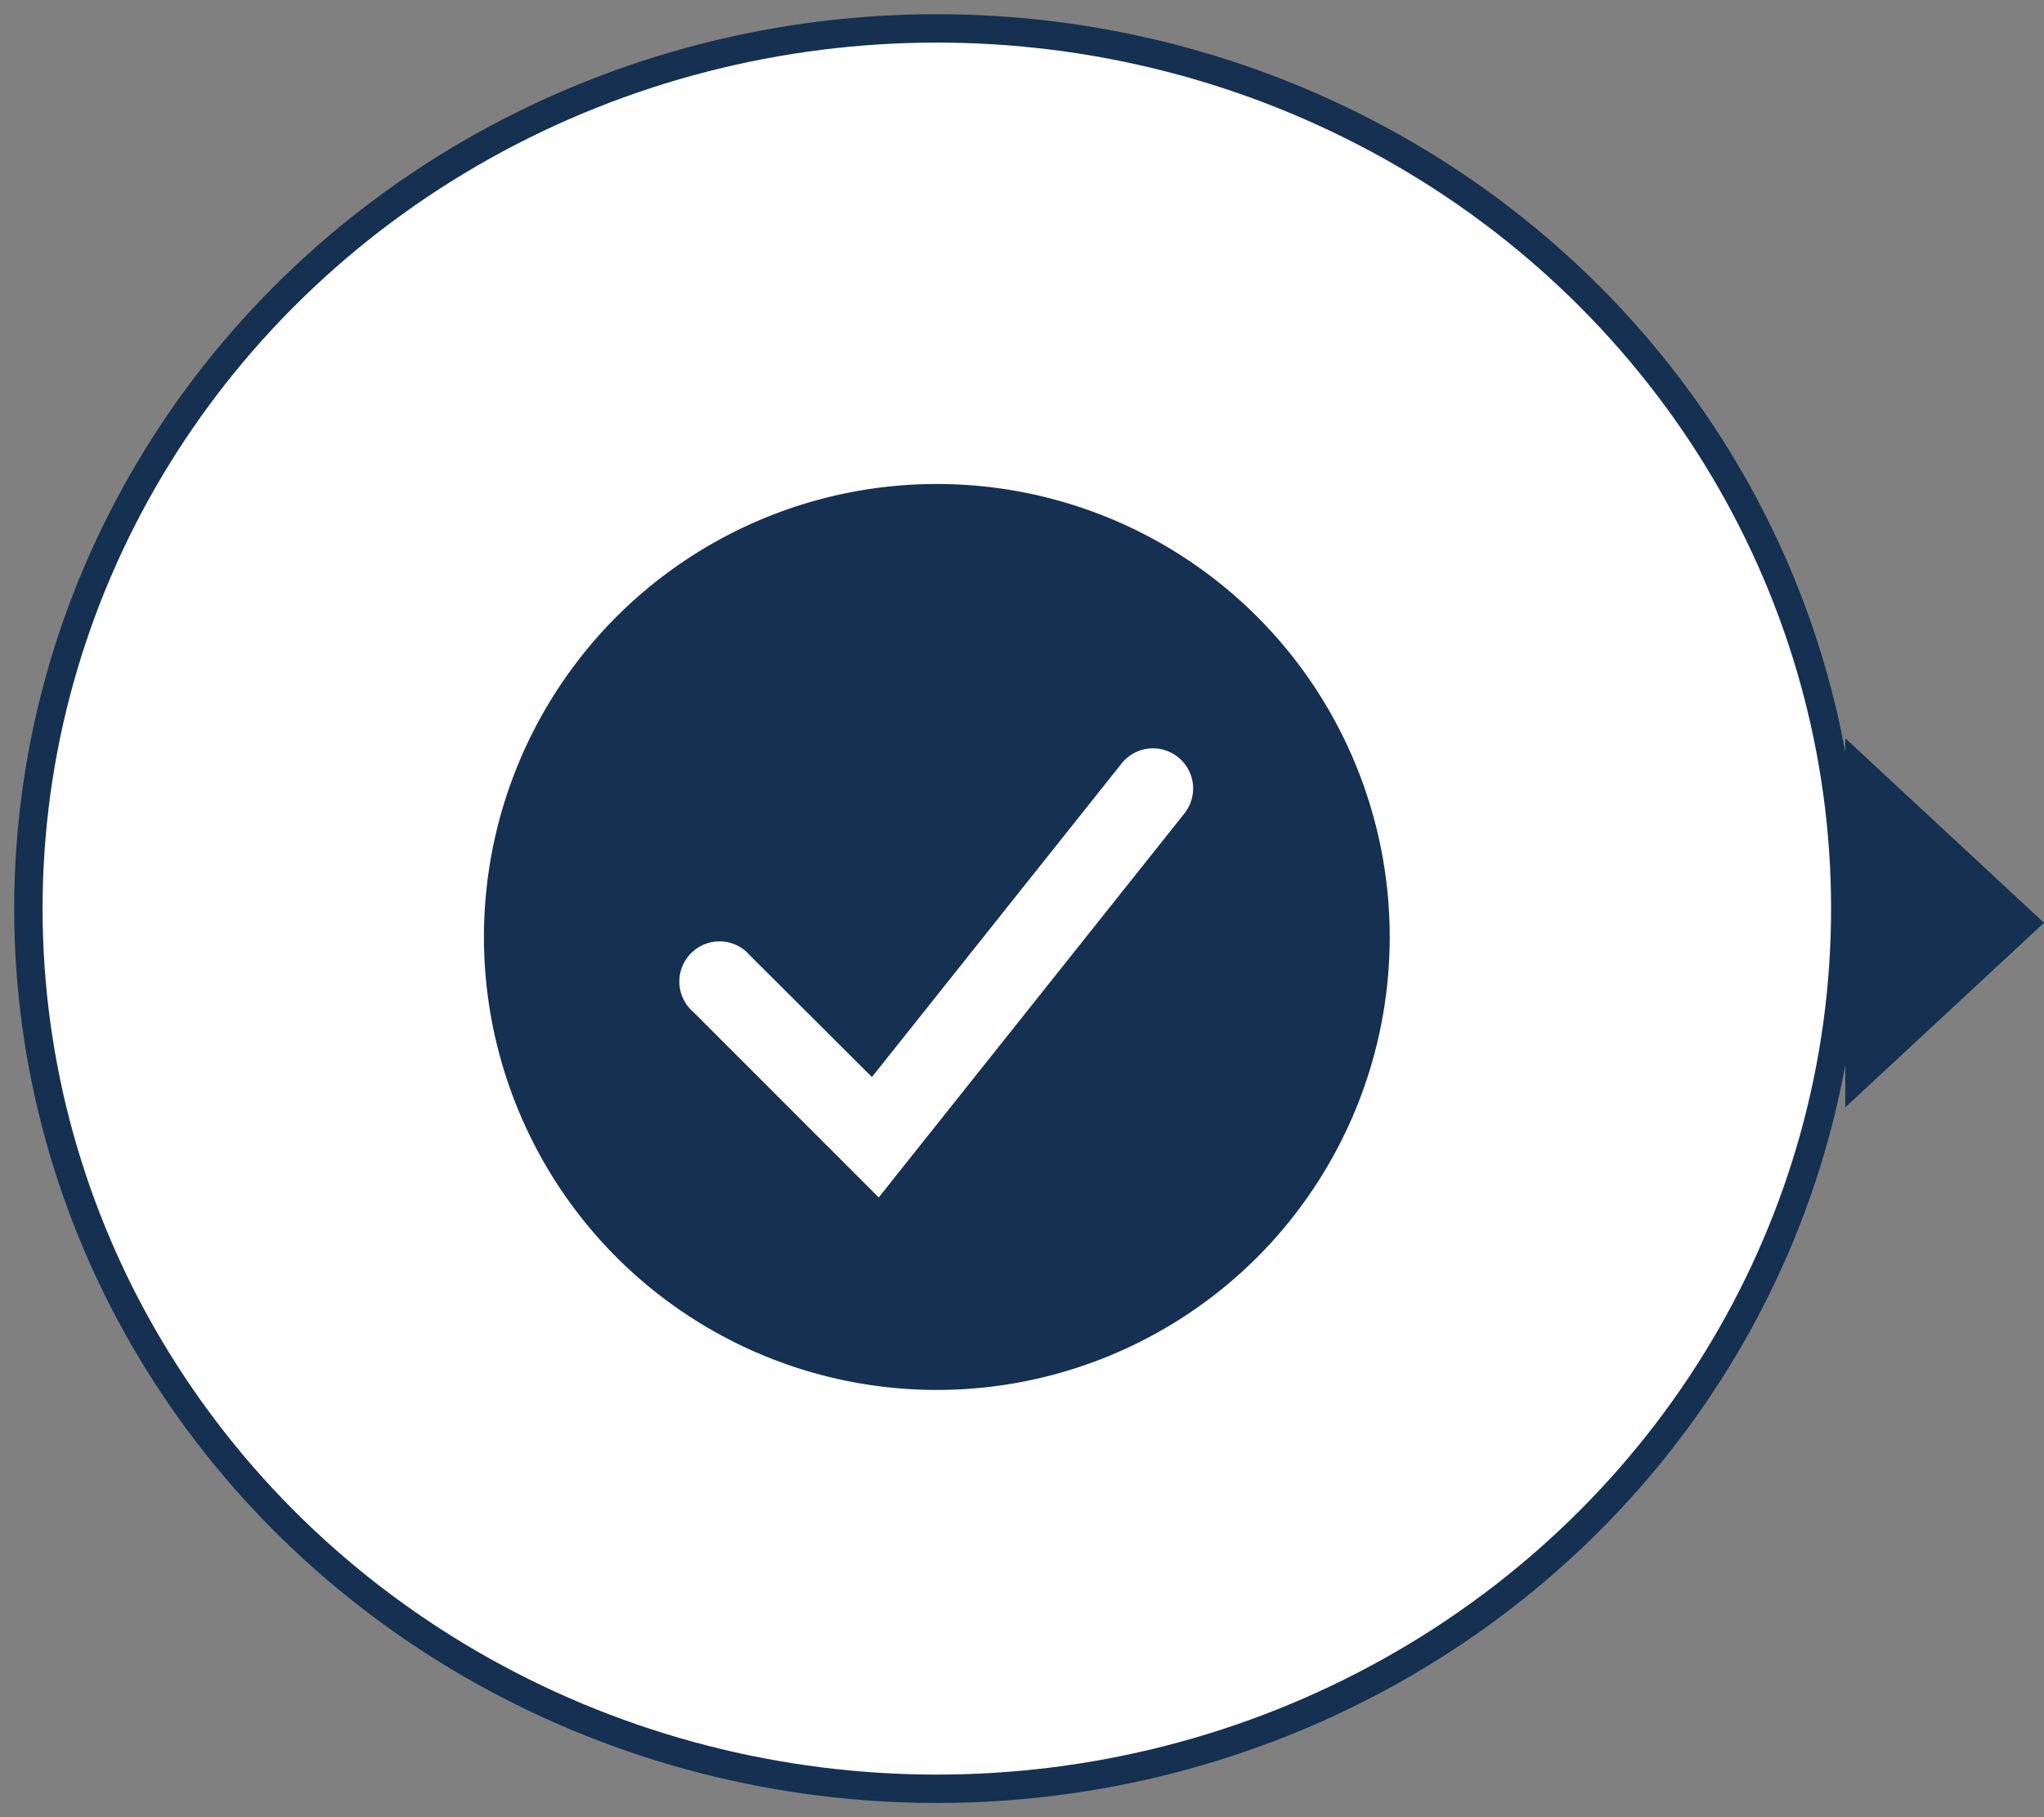
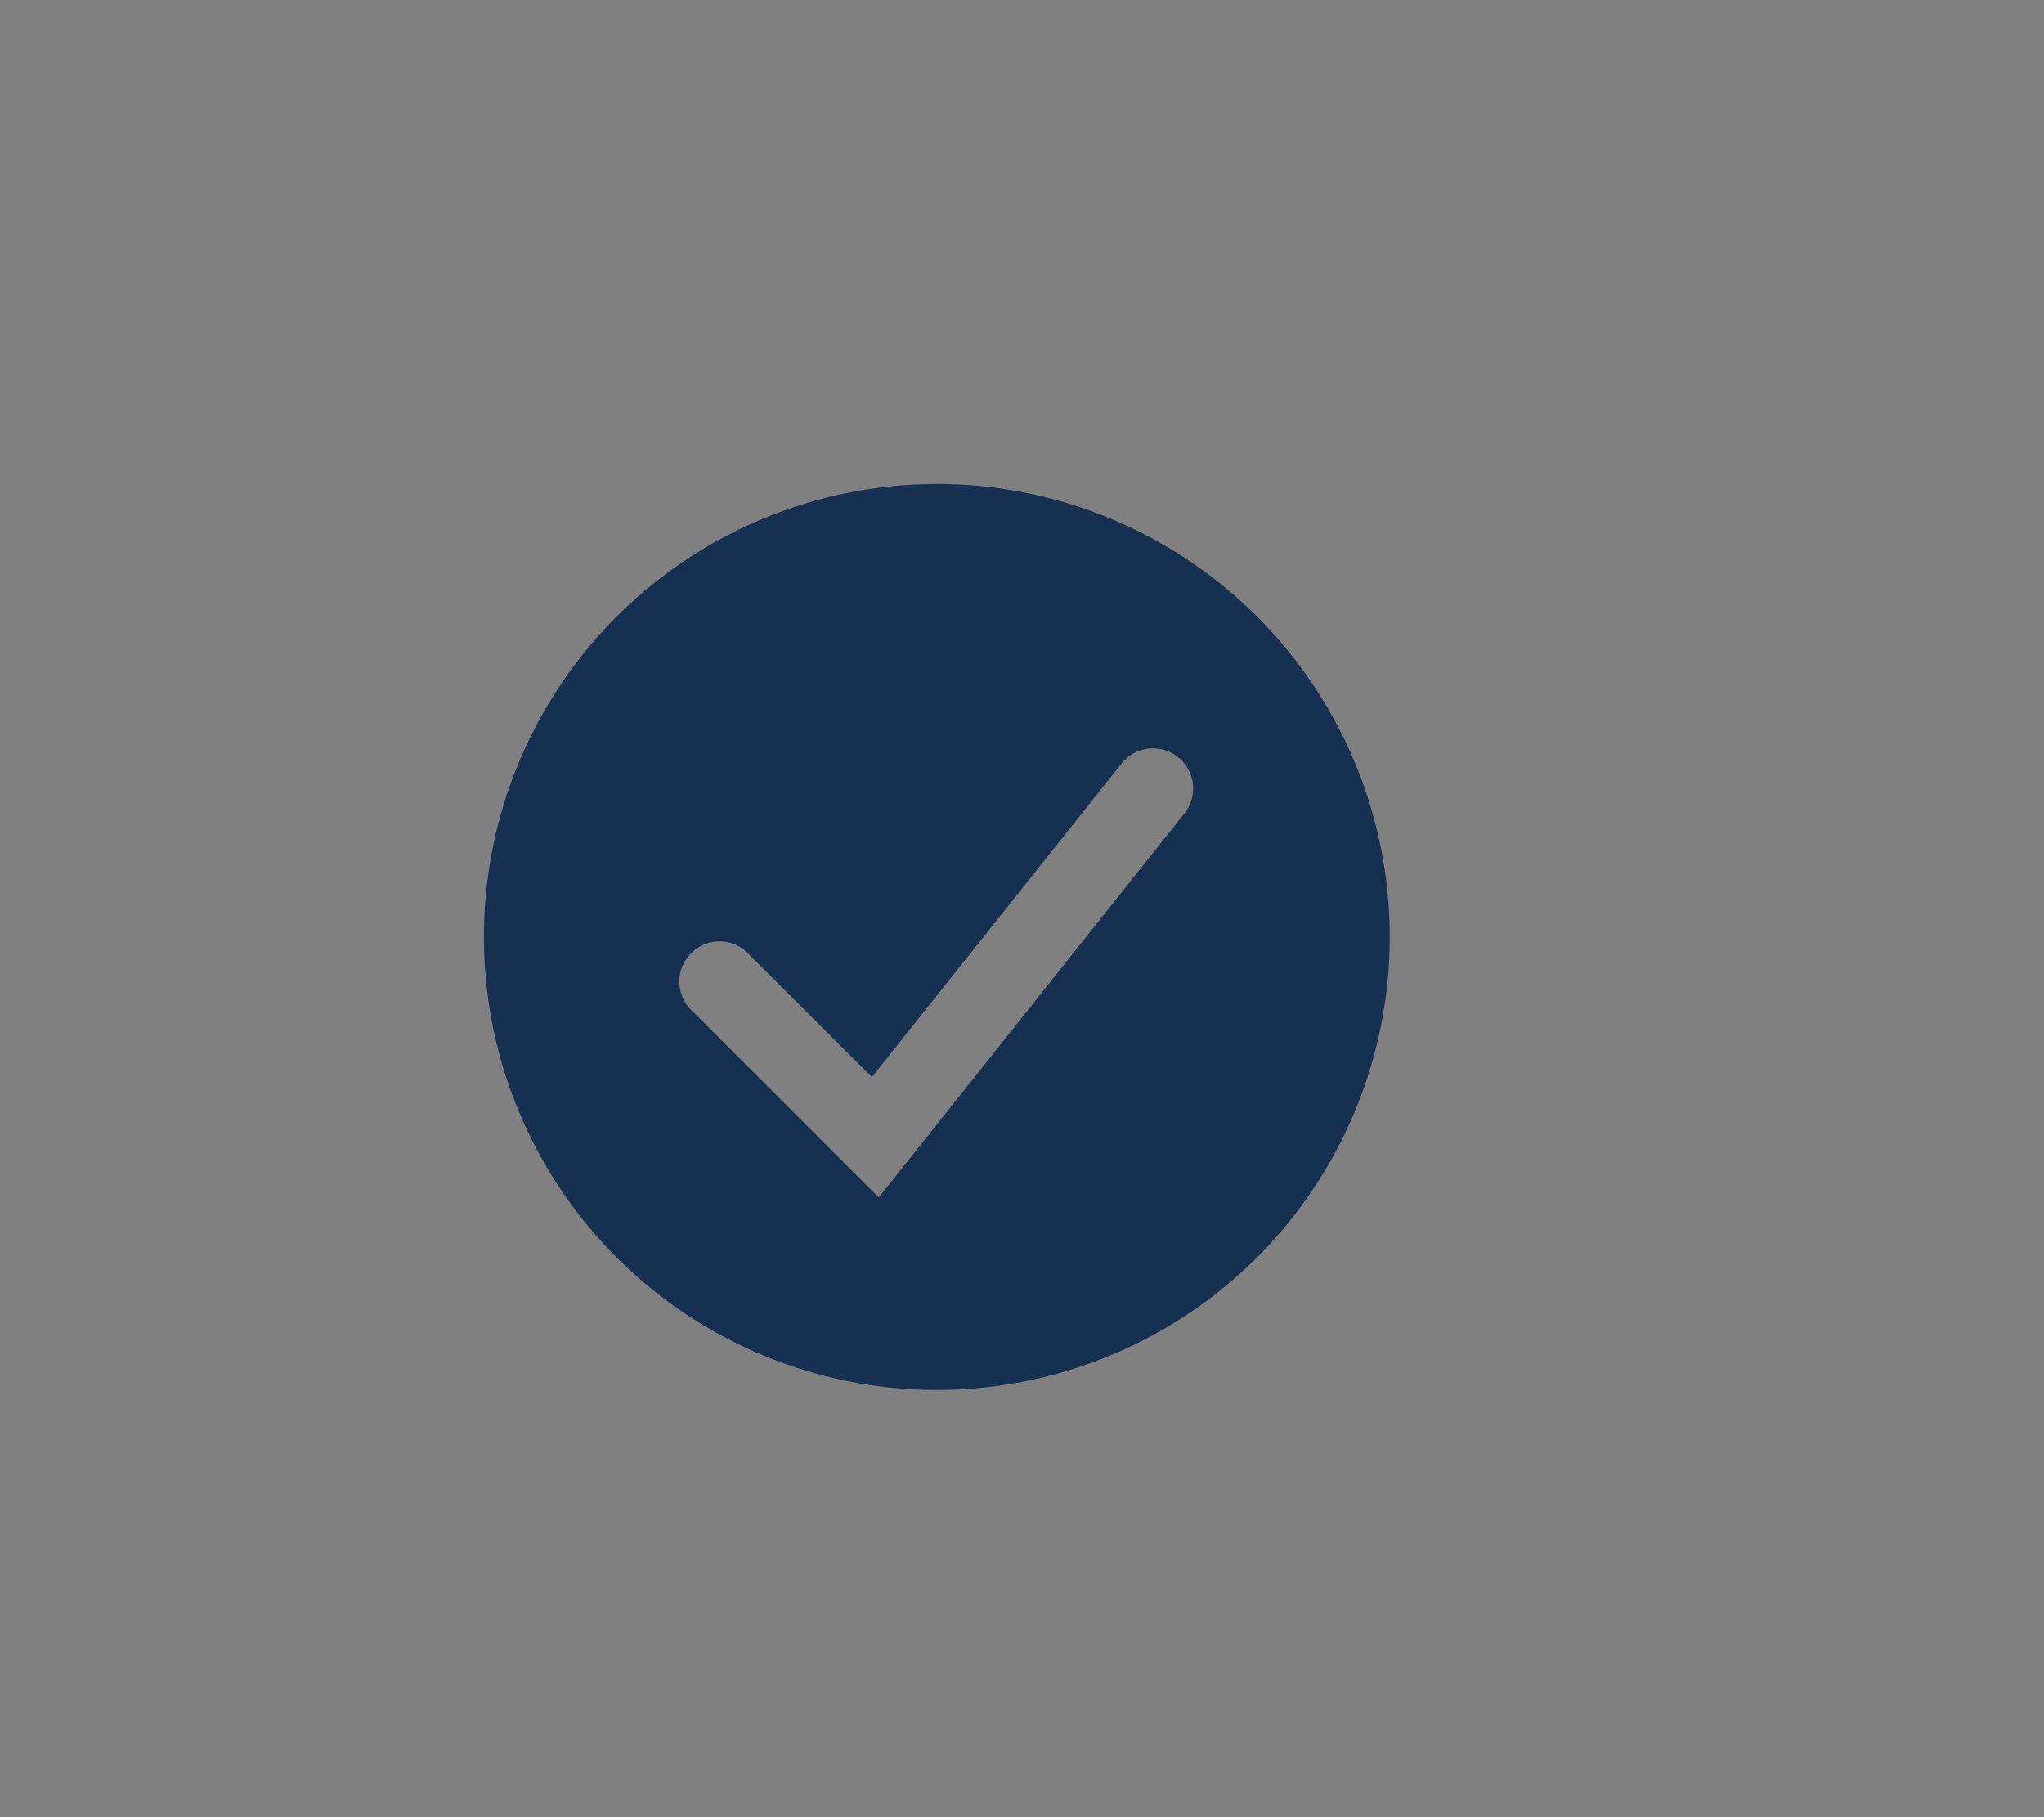
<svg xmlns="http://www.w3.org/2000/svg" width="72" height="64" viewBox="0 0 72 64">
  <rect x="0" y="0" width="72" height="64" fill="#808080" stroke="none" />
  <g fill="none" fill-rule="evenodd" transform="translate(1 1)">
-     <ellipse cx="32" cy="31" fill="#FFF" stroke="#153051" rx="32" ry="31" />
-     <path fill="#153051" d="M71 31.5L64 38V25z" />
+     <path fill="#153051" d="M71 31.5L64 38z" />
    <path fill="#153051" fill-rule="nonzero" d="M32 16.046a15.96 15.96 0 0 0-11.282 4.672 15.96 15.96 0 0 0 0 22.564 15.96 15.96 0 0 0 22.564 0 15.96 15.96 0 0 0 0-22.564A15.949 15.949 0 0 0 32 16.046zm8.686 11.647l-10.733 13.48-6.53-6.531a1.412 1.412 0 0 1-.076-2.074 1.412 1.412 0 0 1 2.074.085l4.293 4.28 8.76-11a1.42 1.42 0 0 1 .953-.565 1.418 1.418 0 0 1 1.595 1.27c.035.382-.086.763-.336 1.054z" />
  </g>
</svg>